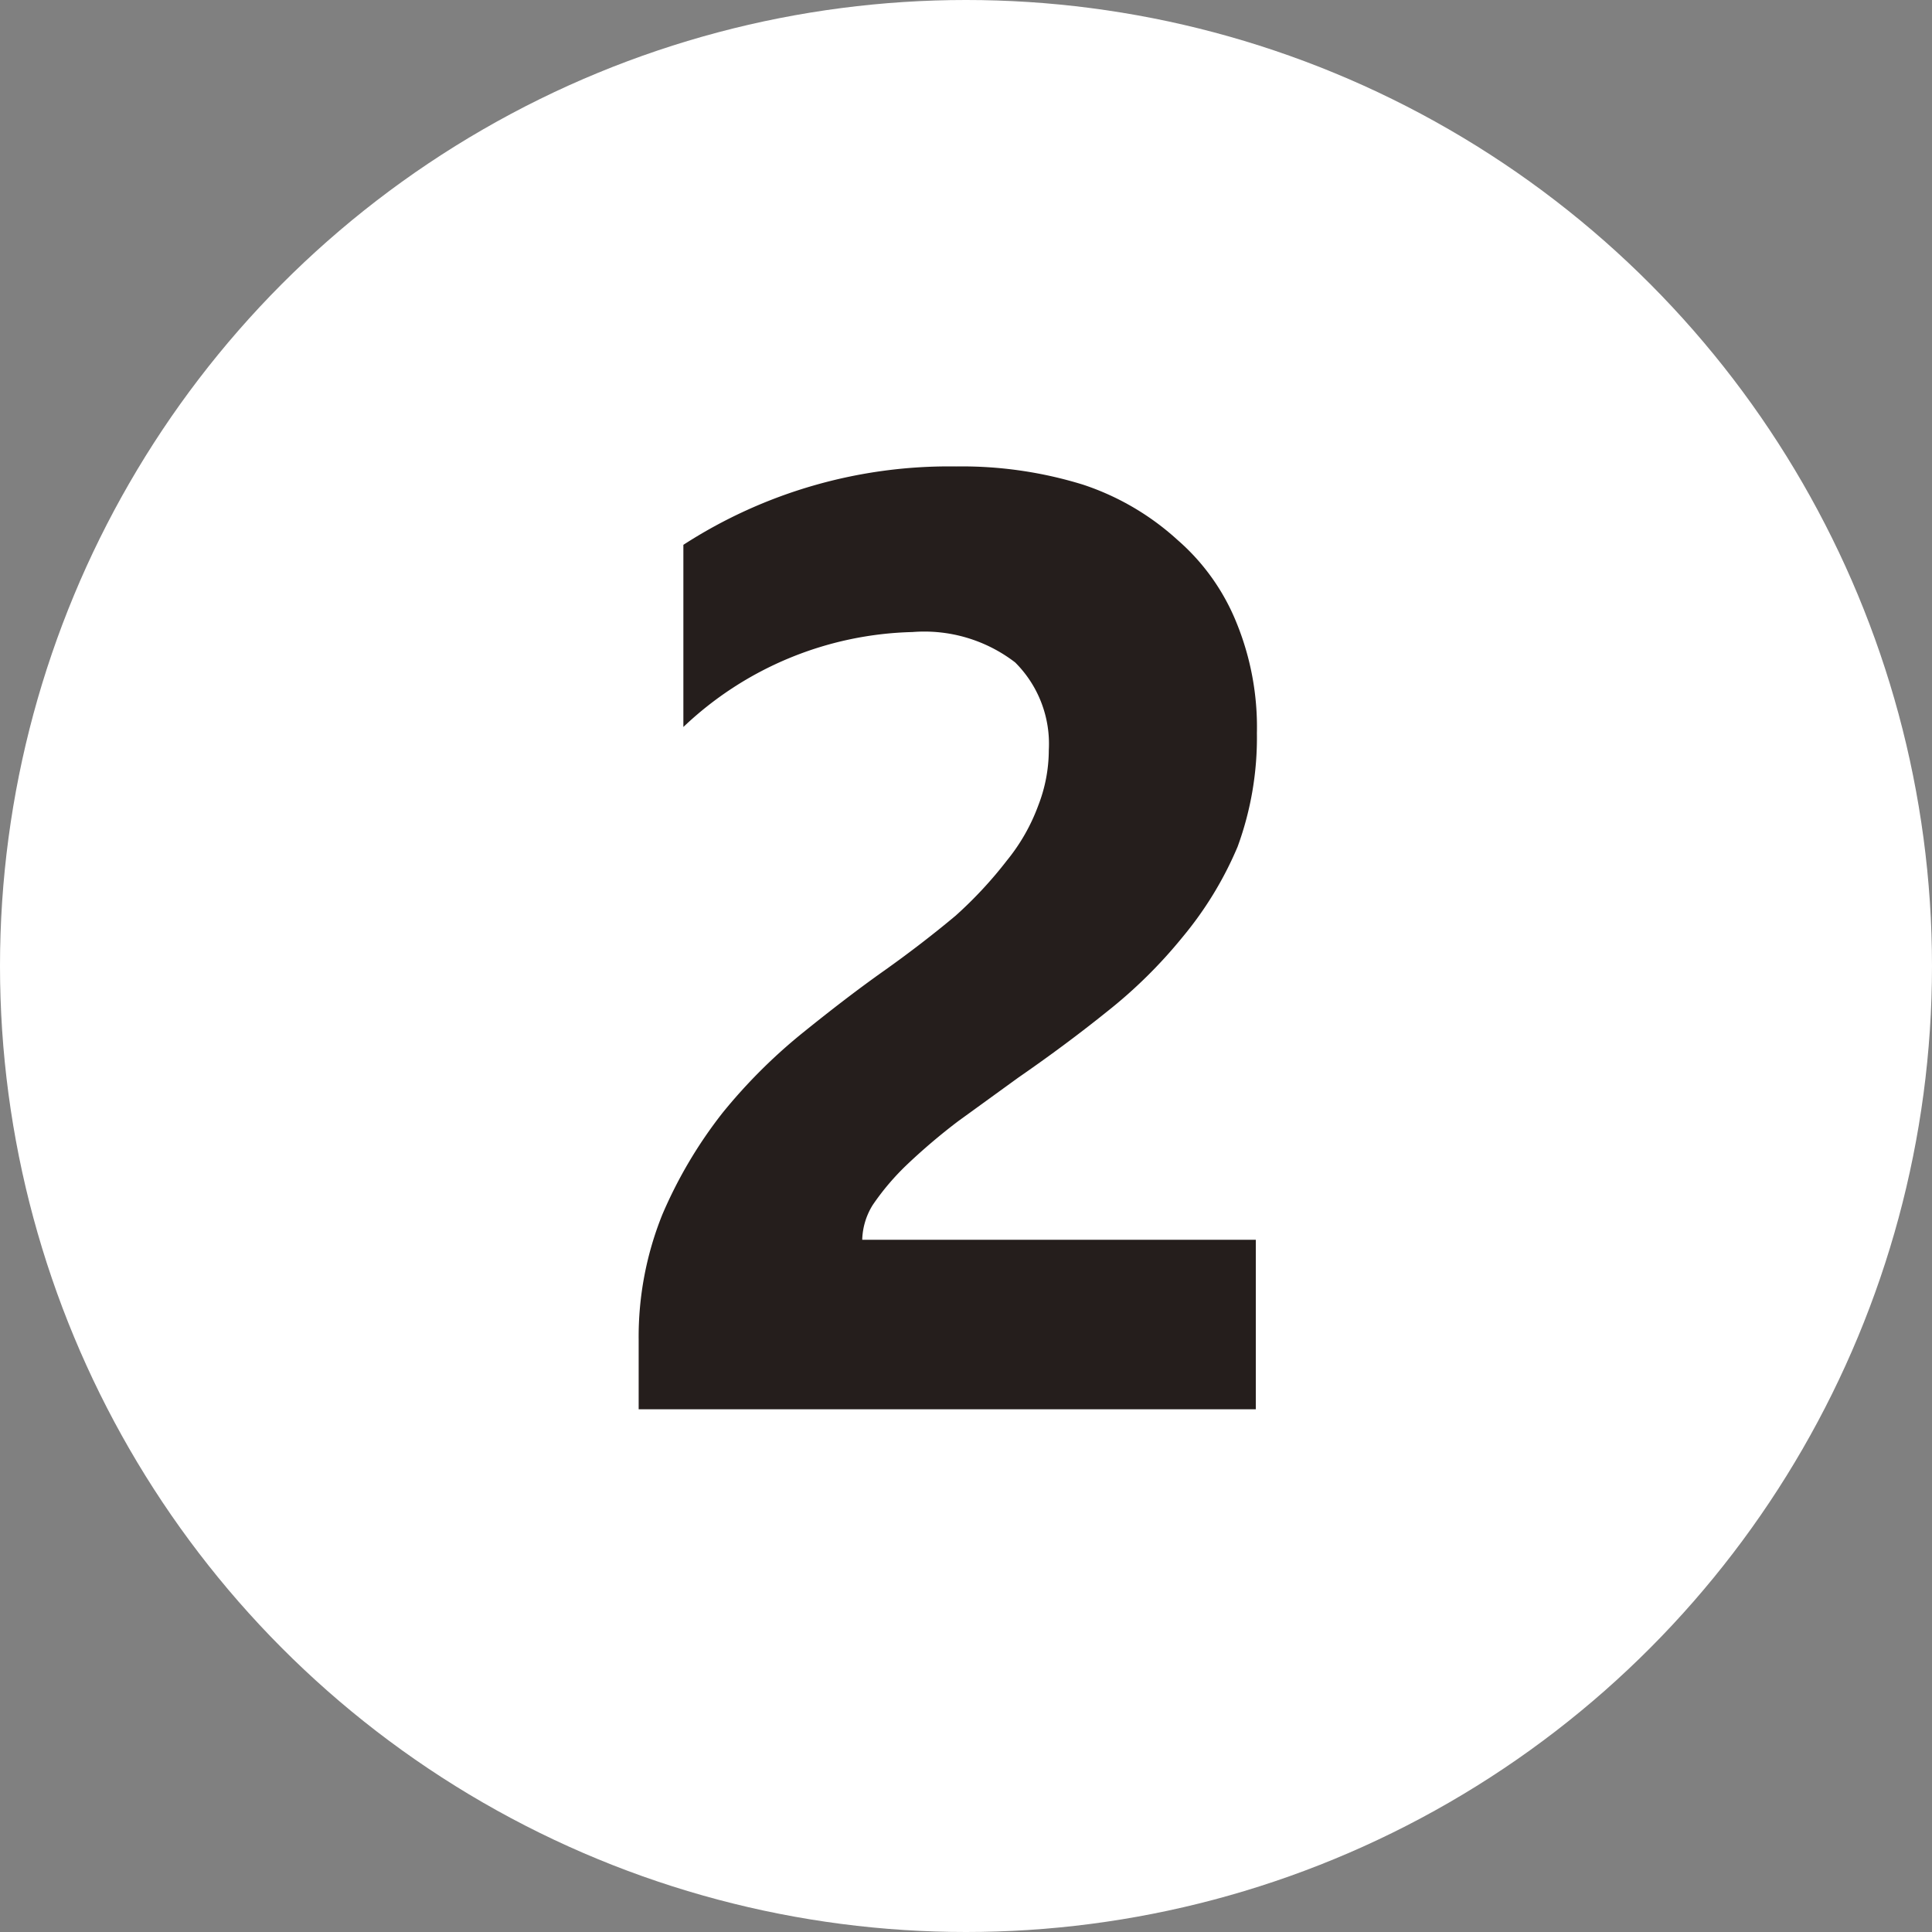
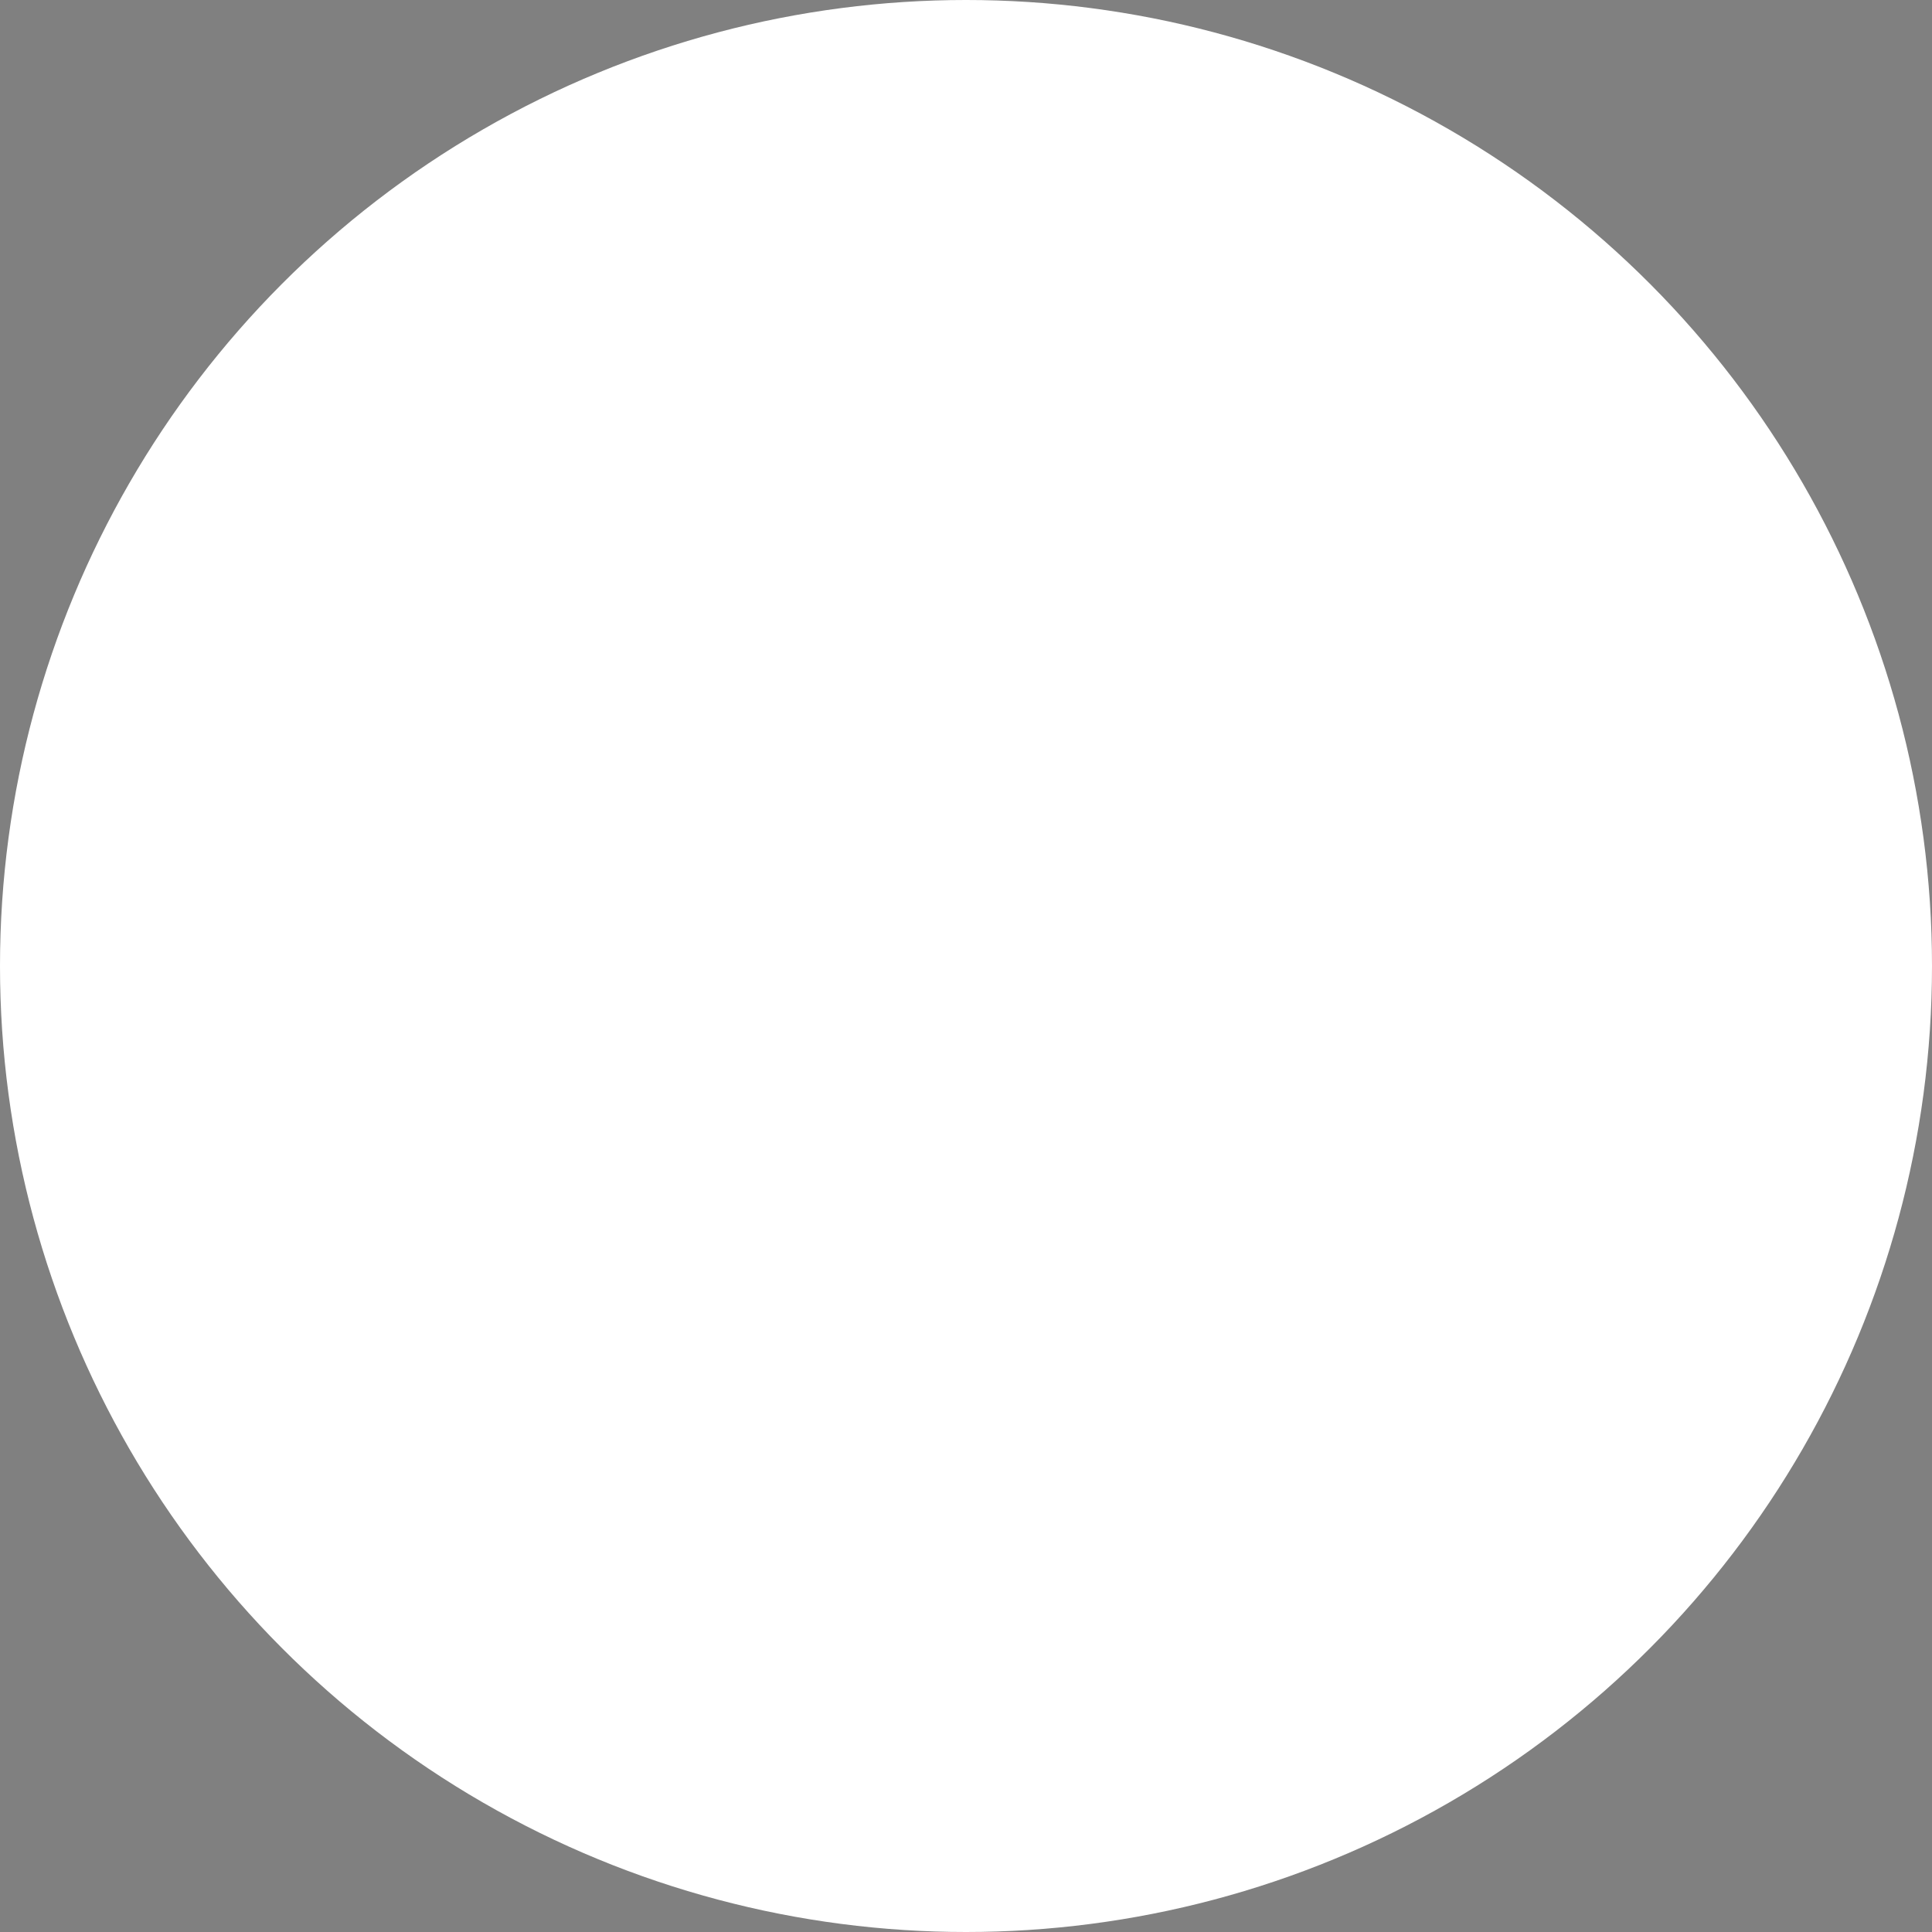
<svg xmlns="http://www.w3.org/2000/svg" viewBox="0 0 35 35">
  <rect x="0" y="0" width="35" height="35" fill="#808080" stroke="none" />
  <defs>
    <style>
      .cls-1 {
        fill: #fff;
      }

      .cls-2 {
        fill: #251e1c;
      }
    </style>
  </defs>
  <g id="レイヤー_2" data-name="レイヤー 2">
    <g id="番号ピン">
      <circle class="cls-1" cx="17.5" cy="17.5" r="17.5" />
-       <path class="cls-2" d="M15.62,22.46h7.13v3.07H11.57V24.27A5.92,5.92,0,0,1,12,22a8.2,8.2,0,0,1,1.09-1.84,9.8,9.8,0,0,1,1.44-1.44c.52-.42,1-.79,1.48-1.13s.93-.69,1.3-1a7.48,7.48,0,0,0,.93-1,3.47,3.47,0,0,0,.57-1,2.78,2.78,0,0,0,.19-1A2.08,2.08,0,0,0,18.39,12a2.7,2.7,0,0,0-1.86-.55,6.24,6.24,0,0,0-4.15,1.72V9.87a8.86,8.86,0,0,1,4.94-1.42,7.42,7.42,0,0,1,2.3.33,4.75,4.75,0,0,1,1.71,1,3.93,3.93,0,0,1,1.07,1.5,5,5,0,0,1,.37,2,5.74,5.74,0,0,1-.35,2.06,6.51,6.51,0,0,1-1,1.64,8.76,8.76,0,0,1-1.37,1.35c-.51.41-1.05.81-1.6,1.19l-1.09.79a11,11,0,0,0-.92.78,4.52,4.52,0,0,0-.63.74A1.25,1.25,0,0,0,15.62,22.46Z" />
    </g>
  </g>
</svg>